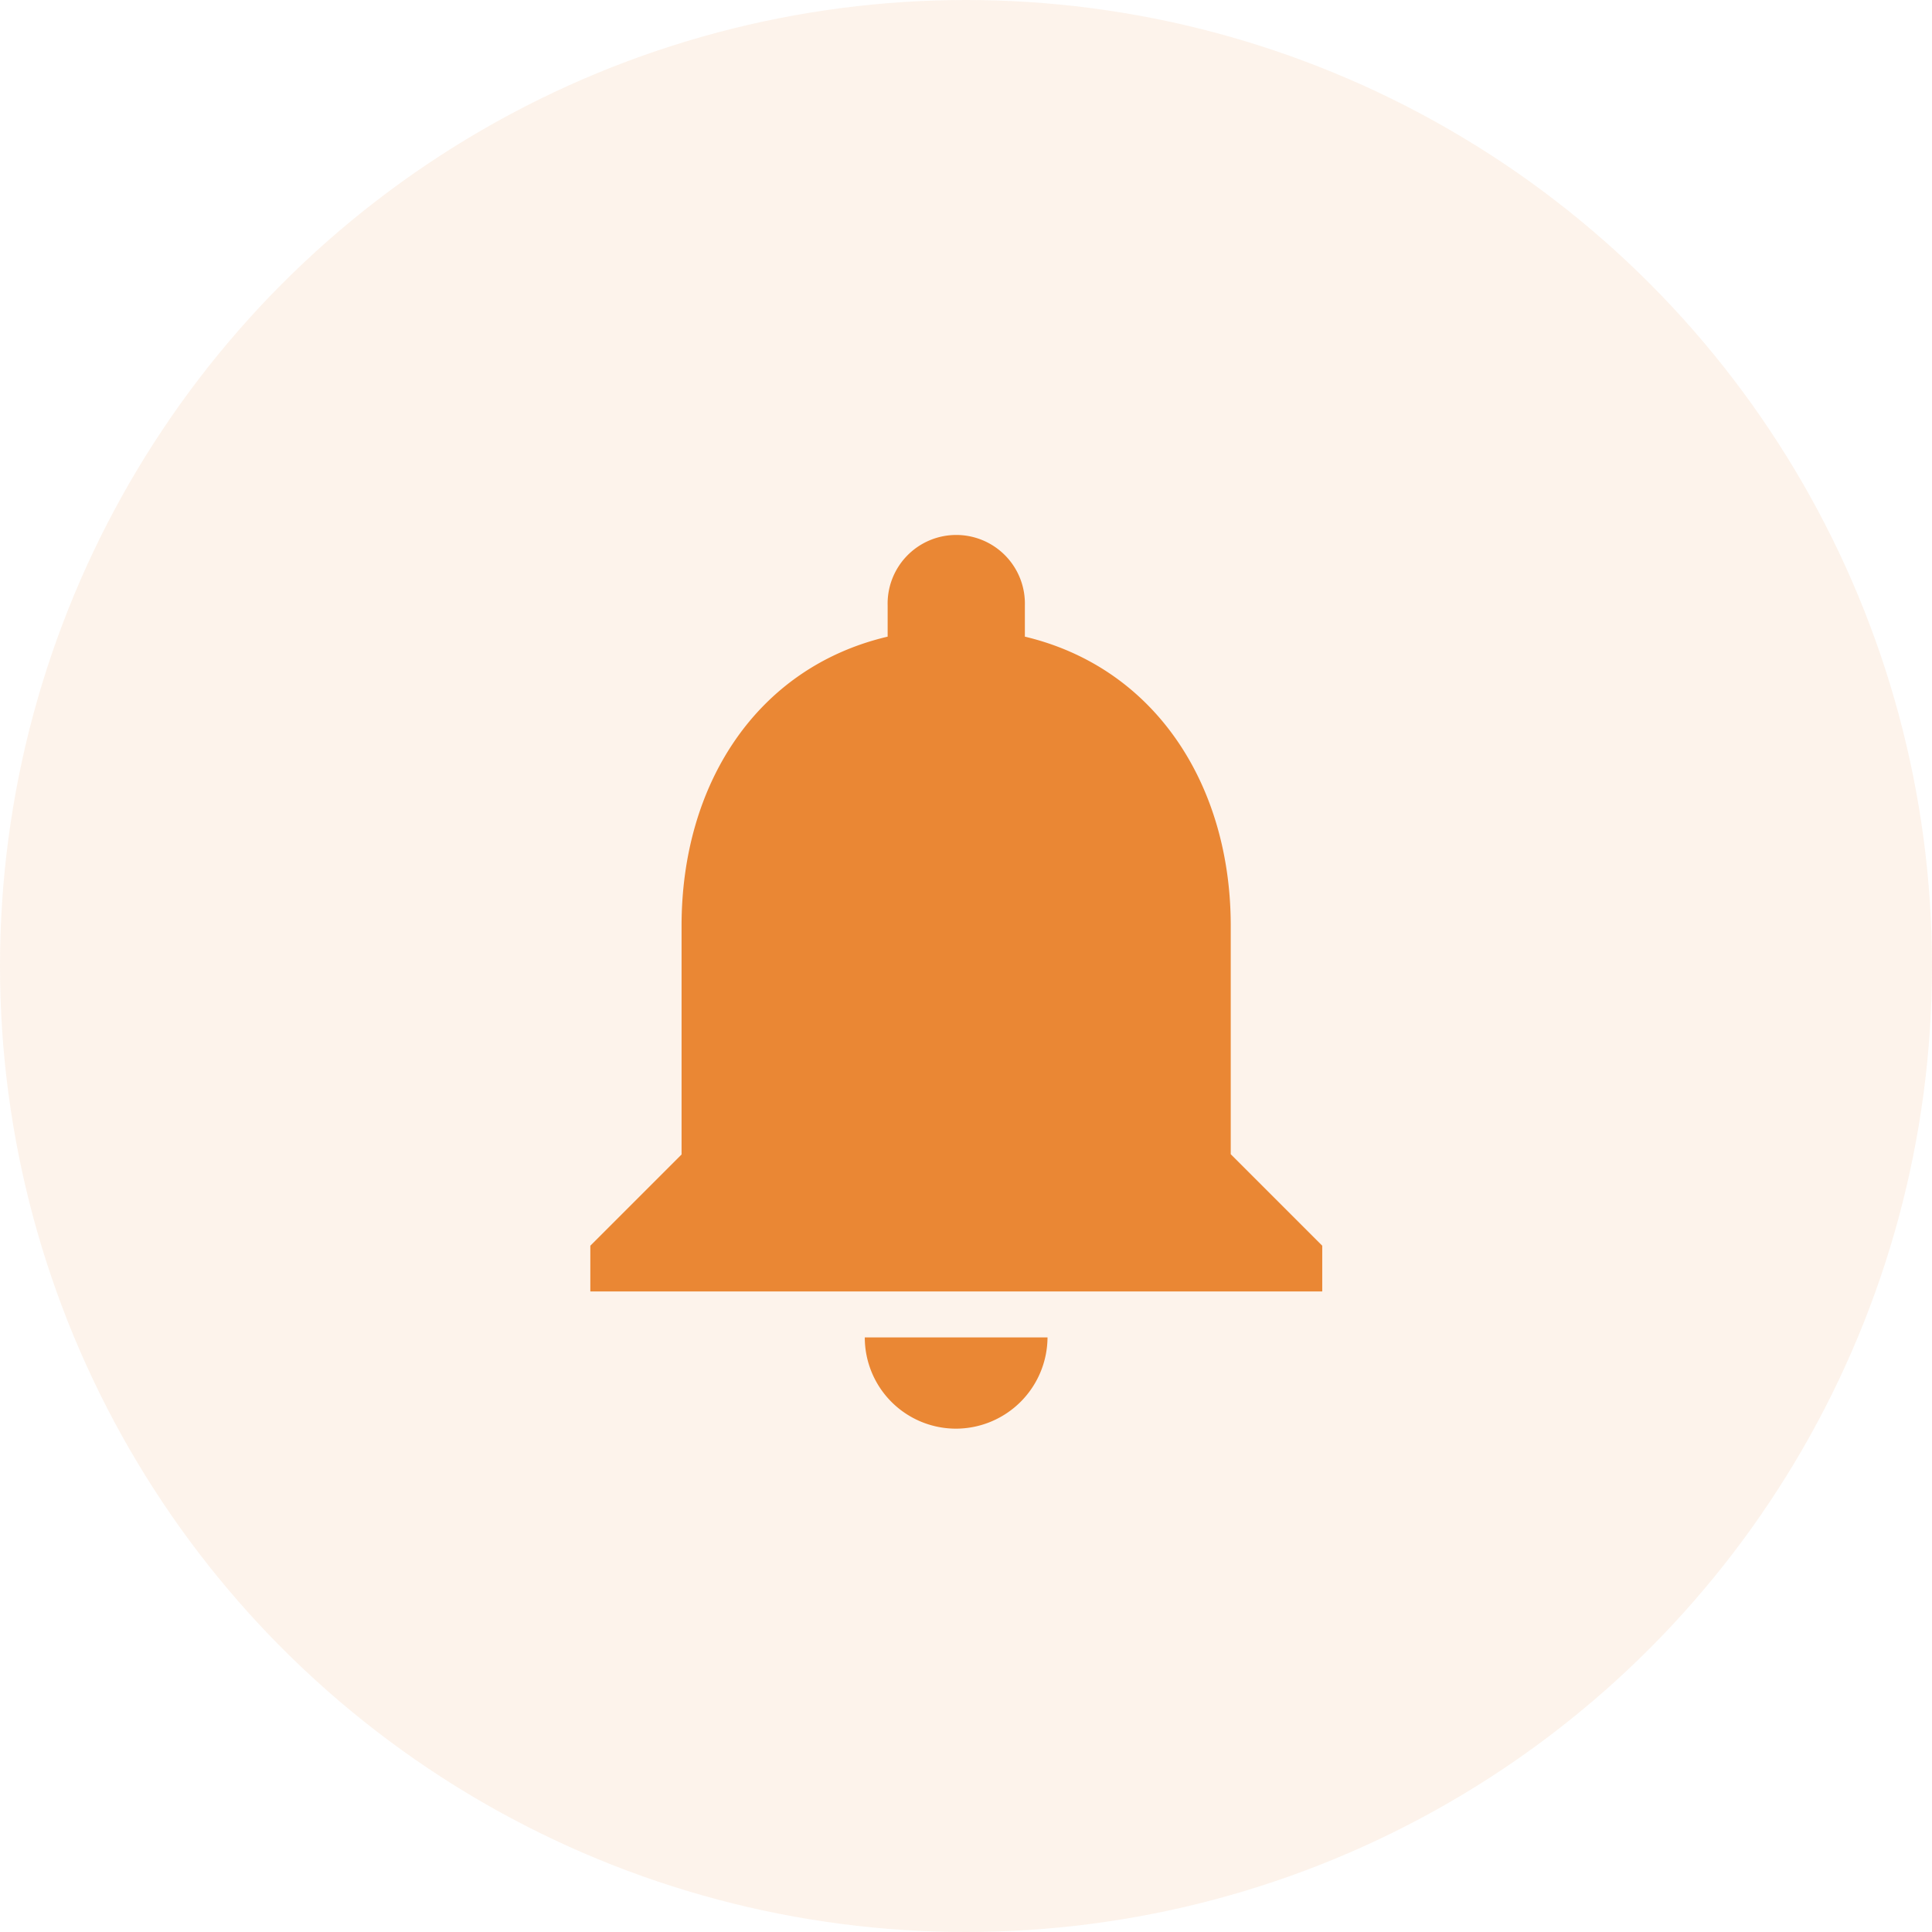
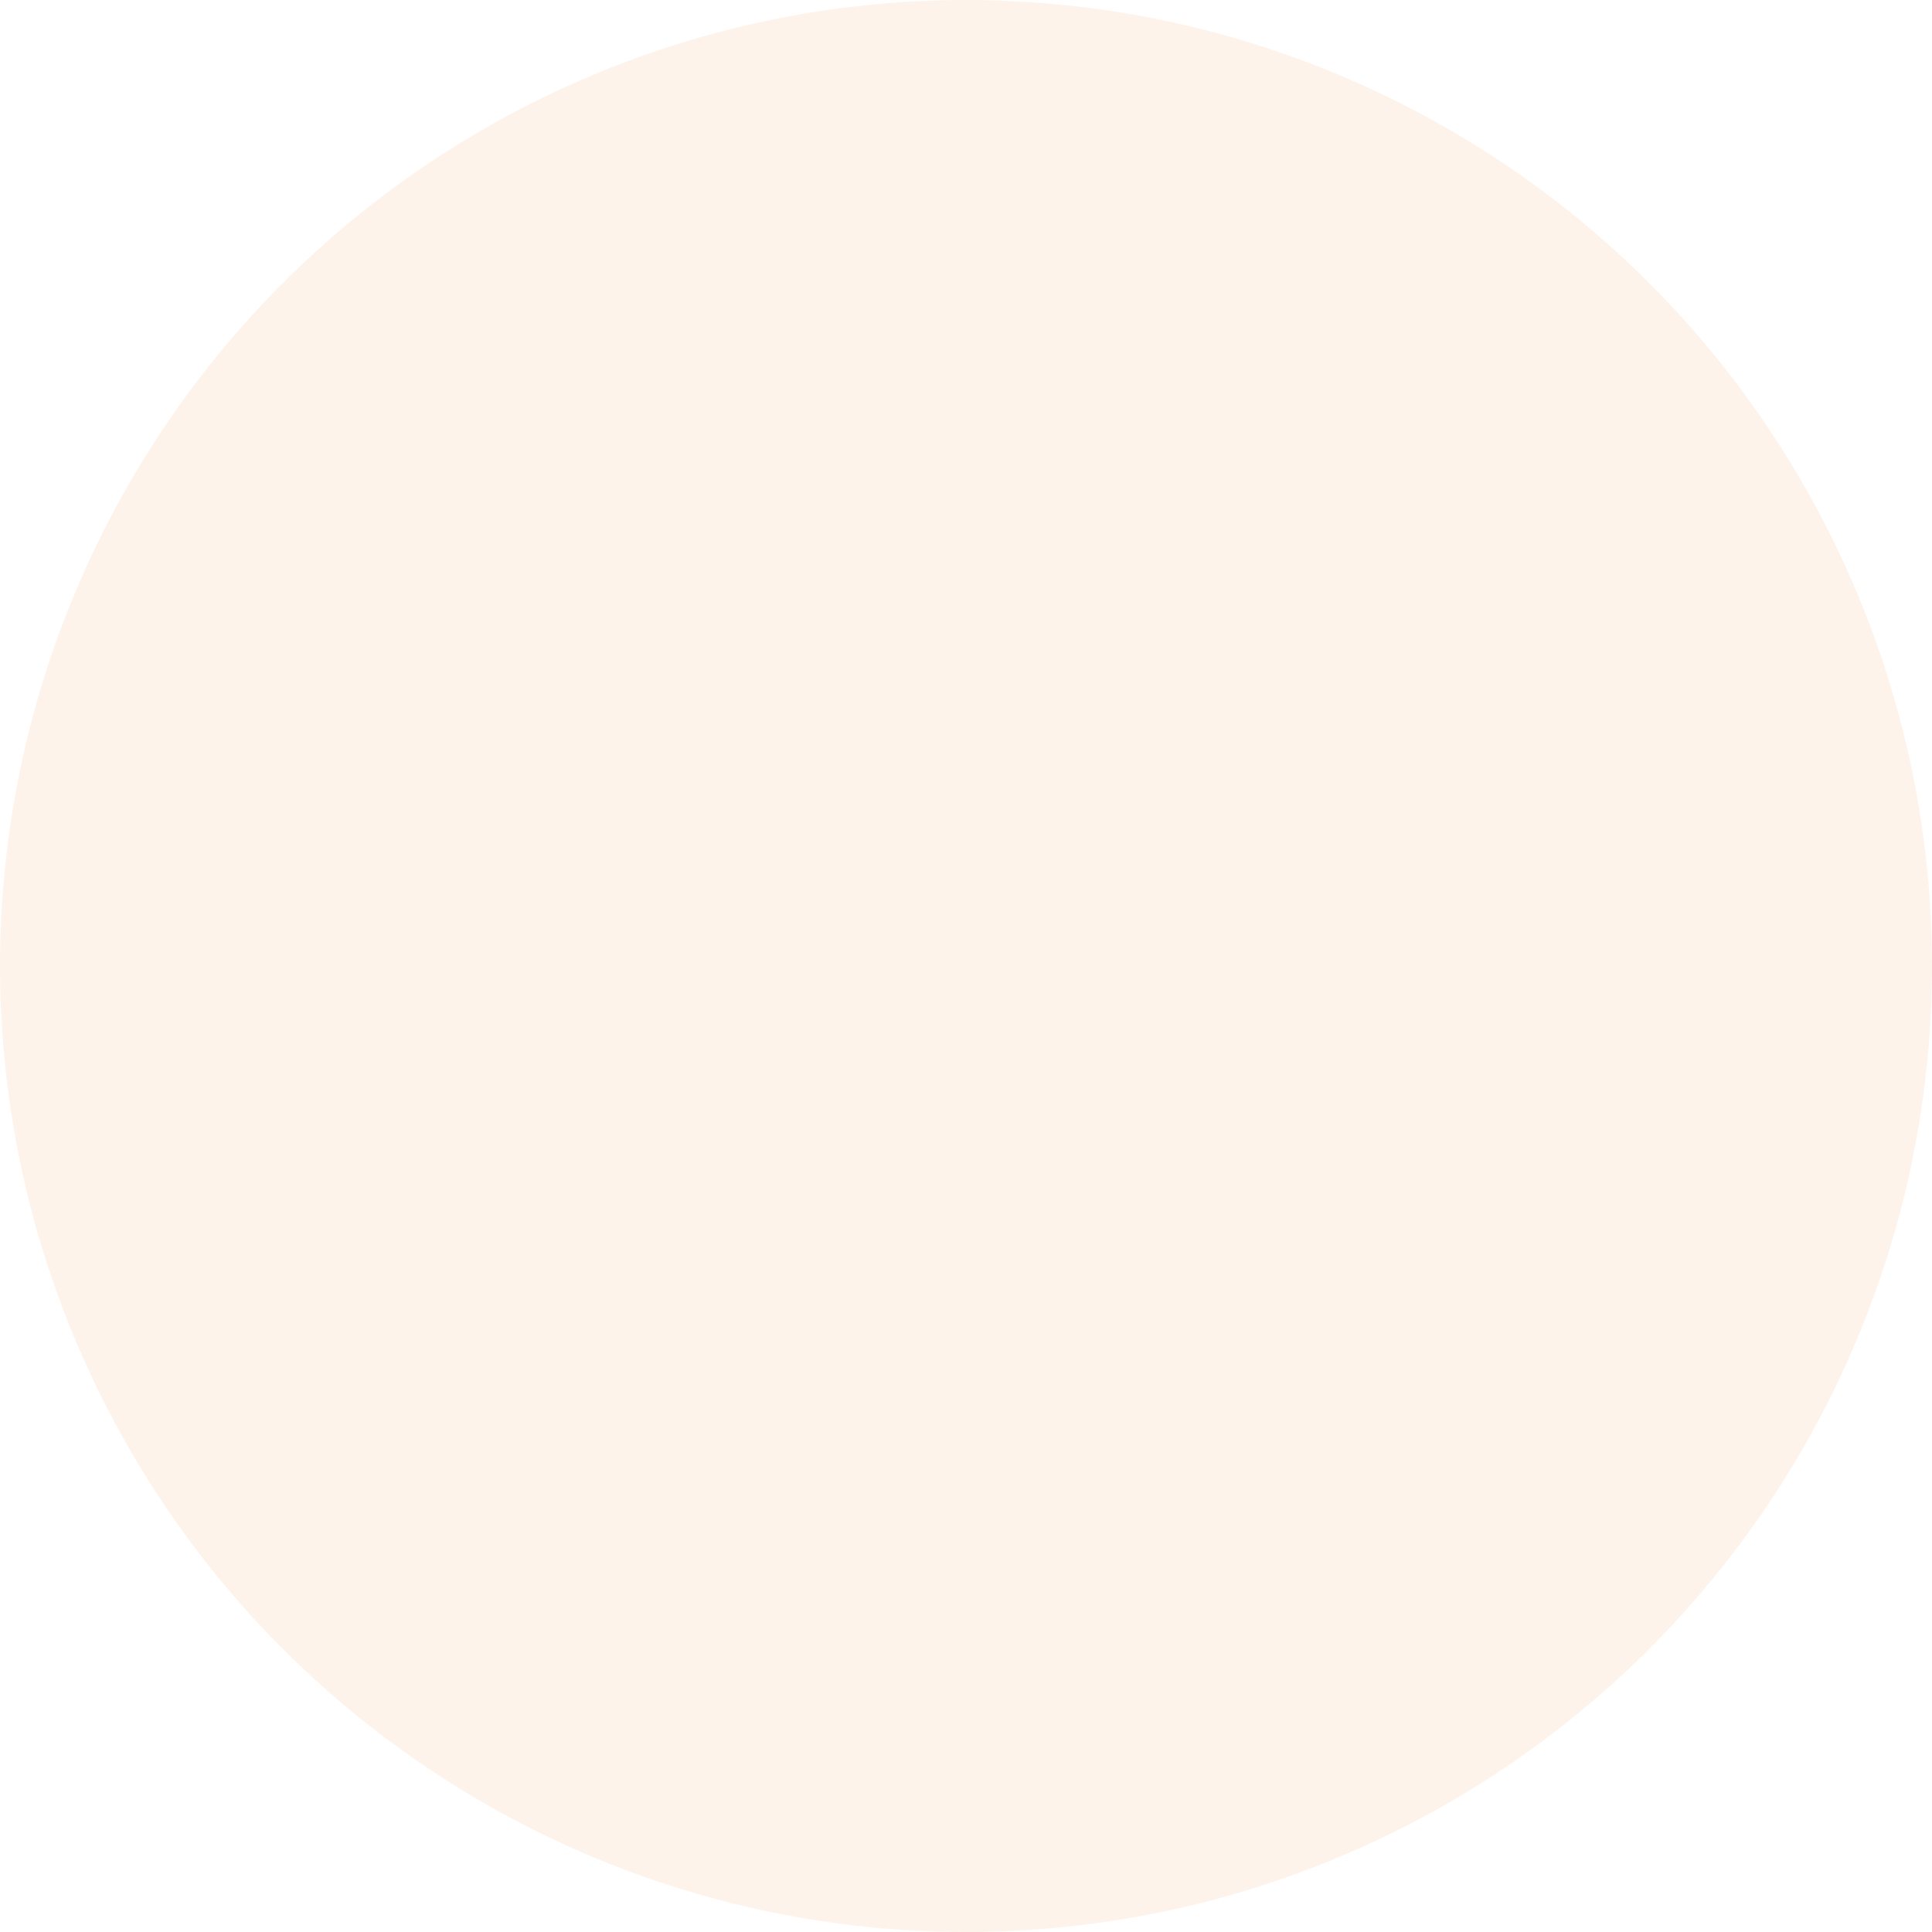
<svg xmlns="http://www.w3.org/2000/svg" width="36" height="36" viewBox="0 0 36 36">
  <g id="notification-icon" transform="translate(-1375 -18)">
    <circle id="Ellipse_58" data-name="Ellipse 58" cx="18" cy="18" r="18" transform="translate(1375 18)" fill="#ea8734" opacity="0.1" />
-     <path id="Icon_material-notifications" data-name="Icon material-notifications" d="M12.819,20.371a1.71,1.71,0,0,0,1.7-1.7H11.114A1.7,1.7,0,0,0,12.819,20.371Zm5.114-5.114V11c0-2.617-1.4-4.807-3.836-5.387v-.58a1.279,1.279,0,1,0-2.557,0v.58C9.094,6.188,7.7,8.37,7.7,11v4.262L6,16.962v.852H19.638v-.852Z" transform="translate(1380 24.25)" fill="#ea8734" />
  </g>
</svg>